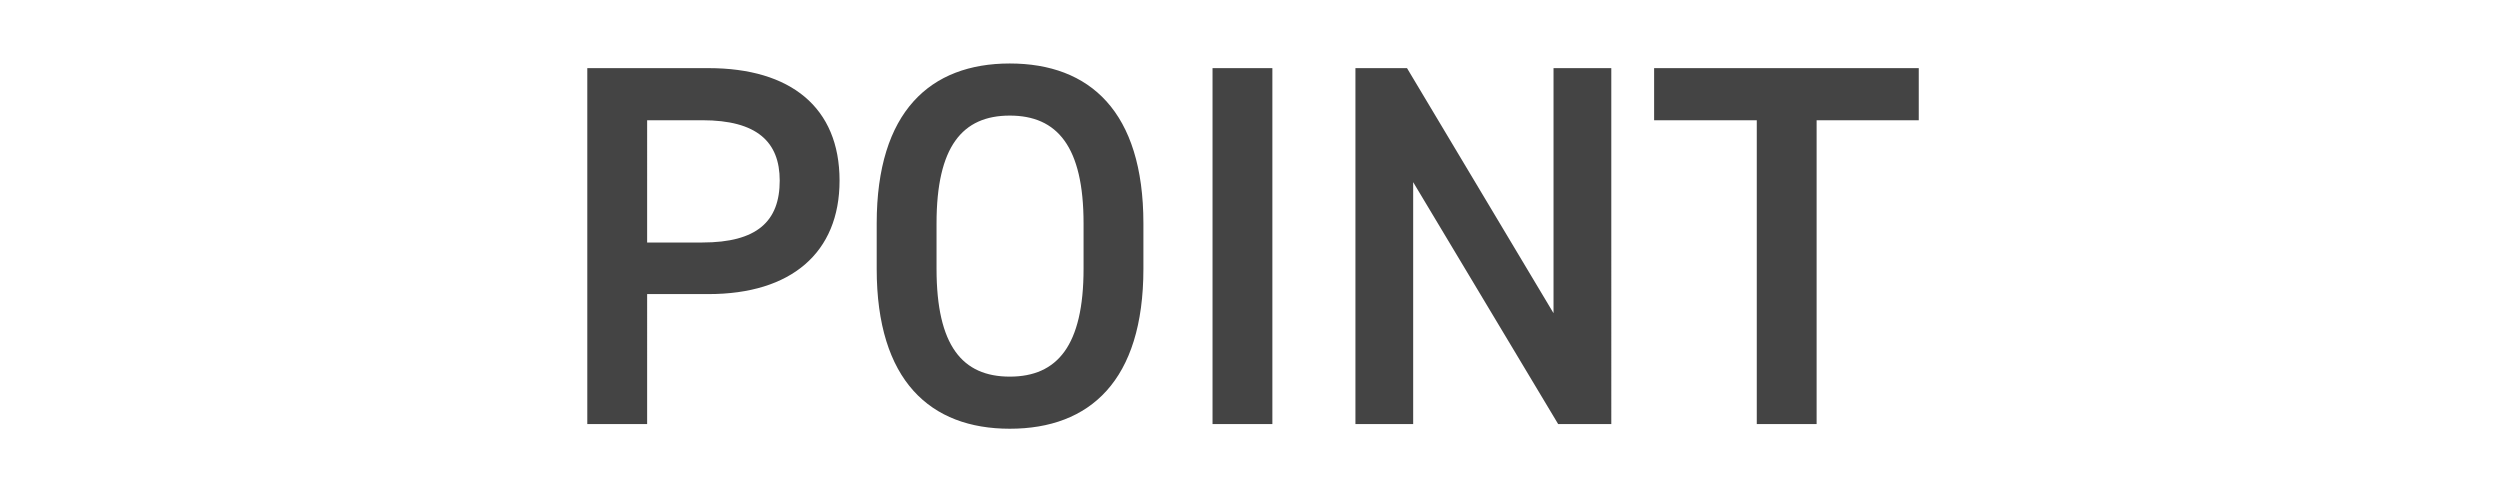
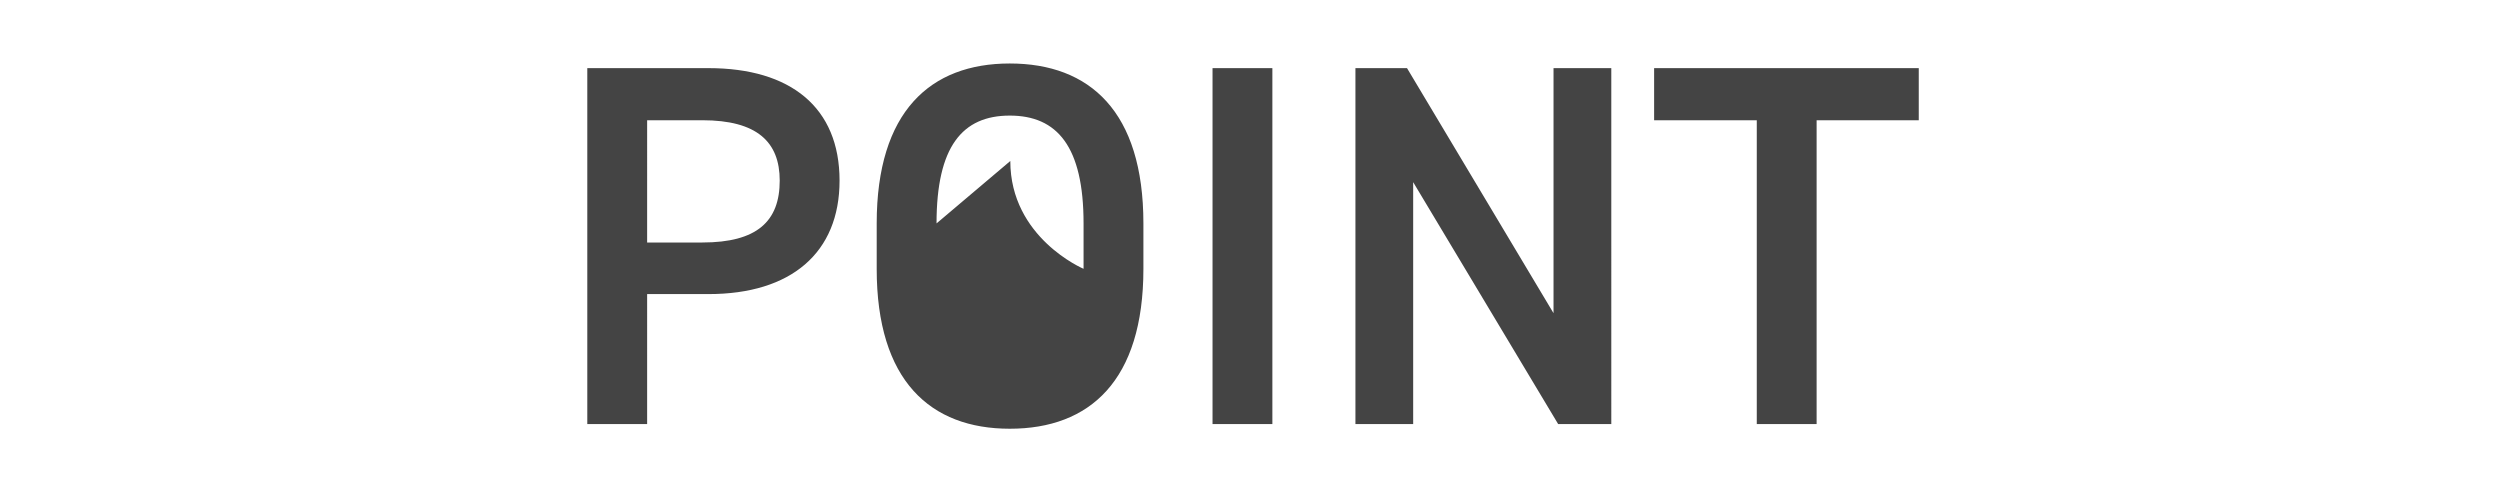
<svg xmlns="http://www.w3.org/2000/svg" width="315" height="63" viewBox="0 0 315 63">
  <g id="point" transform="translate(-798 -1421)">
-     <path id="point-2" data-name="point" d="M20.215-16.38c10.4,0,16.51-5.2,16.51-14.3,0-9.23-6.175-14.17-16.51-14.17H4.94V0h7.54V-16.38Zm-7.735-6.5V-38.285h6.955c6.89,0,9.75,2.73,9.75,7.605,0,5.135-2.86,7.8-9.75,7.8Zm62.53,3.315v-5.72c0-14.1-6.76-20.15-16.835-20.15-10.01,0-16.77,6.045-16.77,20.15v5.72C41.4-5.46,48.165.585,58.175.585,68.25.585,75.01-5.46,75.01-19.565Zm-26.065-5.72c0-9.685,3.25-13.585,9.23-13.585s9.295,3.9,9.295,13.585v5.72c0,9.685-3.315,13.585-9.295,13.585s-9.23-3.9-9.23-13.585ZM91.26-44.85H83.72V0h7.54Zm35.425,0v30.875L108.225-44.85h-6.5V0H109V-30.485L127.27,0h6.695V-44.85Zm12.675,0v6.565h12.935V0h7.54V-38.285h12.87V-44.85Z" transform="translate(867.059 1474.435)" fill="#444" />
-     <rect id="長方形_4579" data-name="長方形 4579" width="315" height="63" transform="translate(798 1421)" fill="none" />
+     <path id="point-2" data-name="point" d="M20.215-16.38c10.4,0,16.51-5.2,16.51-14.3,0-9.23-6.175-14.17-16.51-14.17H4.94V0h7.54V-16.38Zm-7.735-6.5V-38.285h6.955c6.89,0,9.75,2.73,9.75,7.605,0,5.135-2.86,7.8-9.75,7.8Zm62.53,3.315v-5.72c0-14.1-6.76-20.15-16.835-20.15-10.01,0-16.77,6.045-16.77,20.15v5.72C41.4-5.46,48.165.585,58.175.585,68.25.585,75.01-5.46,75.01-19.565Zm-26.065-5.72c0-9.685,3.25-13.585,9.23-13.585s9.295,3.9,9.295,13.585v5.72s-9.23-3.9-9.23-13.585ZM91.26-44.85H83.72V0h7.54Zm35.425,0v30.875L108.225-44.85h-6.5V0H109V-30.485L127.27,0h6.695V-44.85Zm12.675,0v6.565h12.935V0h7.54V-38.285h12.87V-44.85Z" transform="translate(867.059 1474.435)" fill="#444" />
  </g>
</svg>